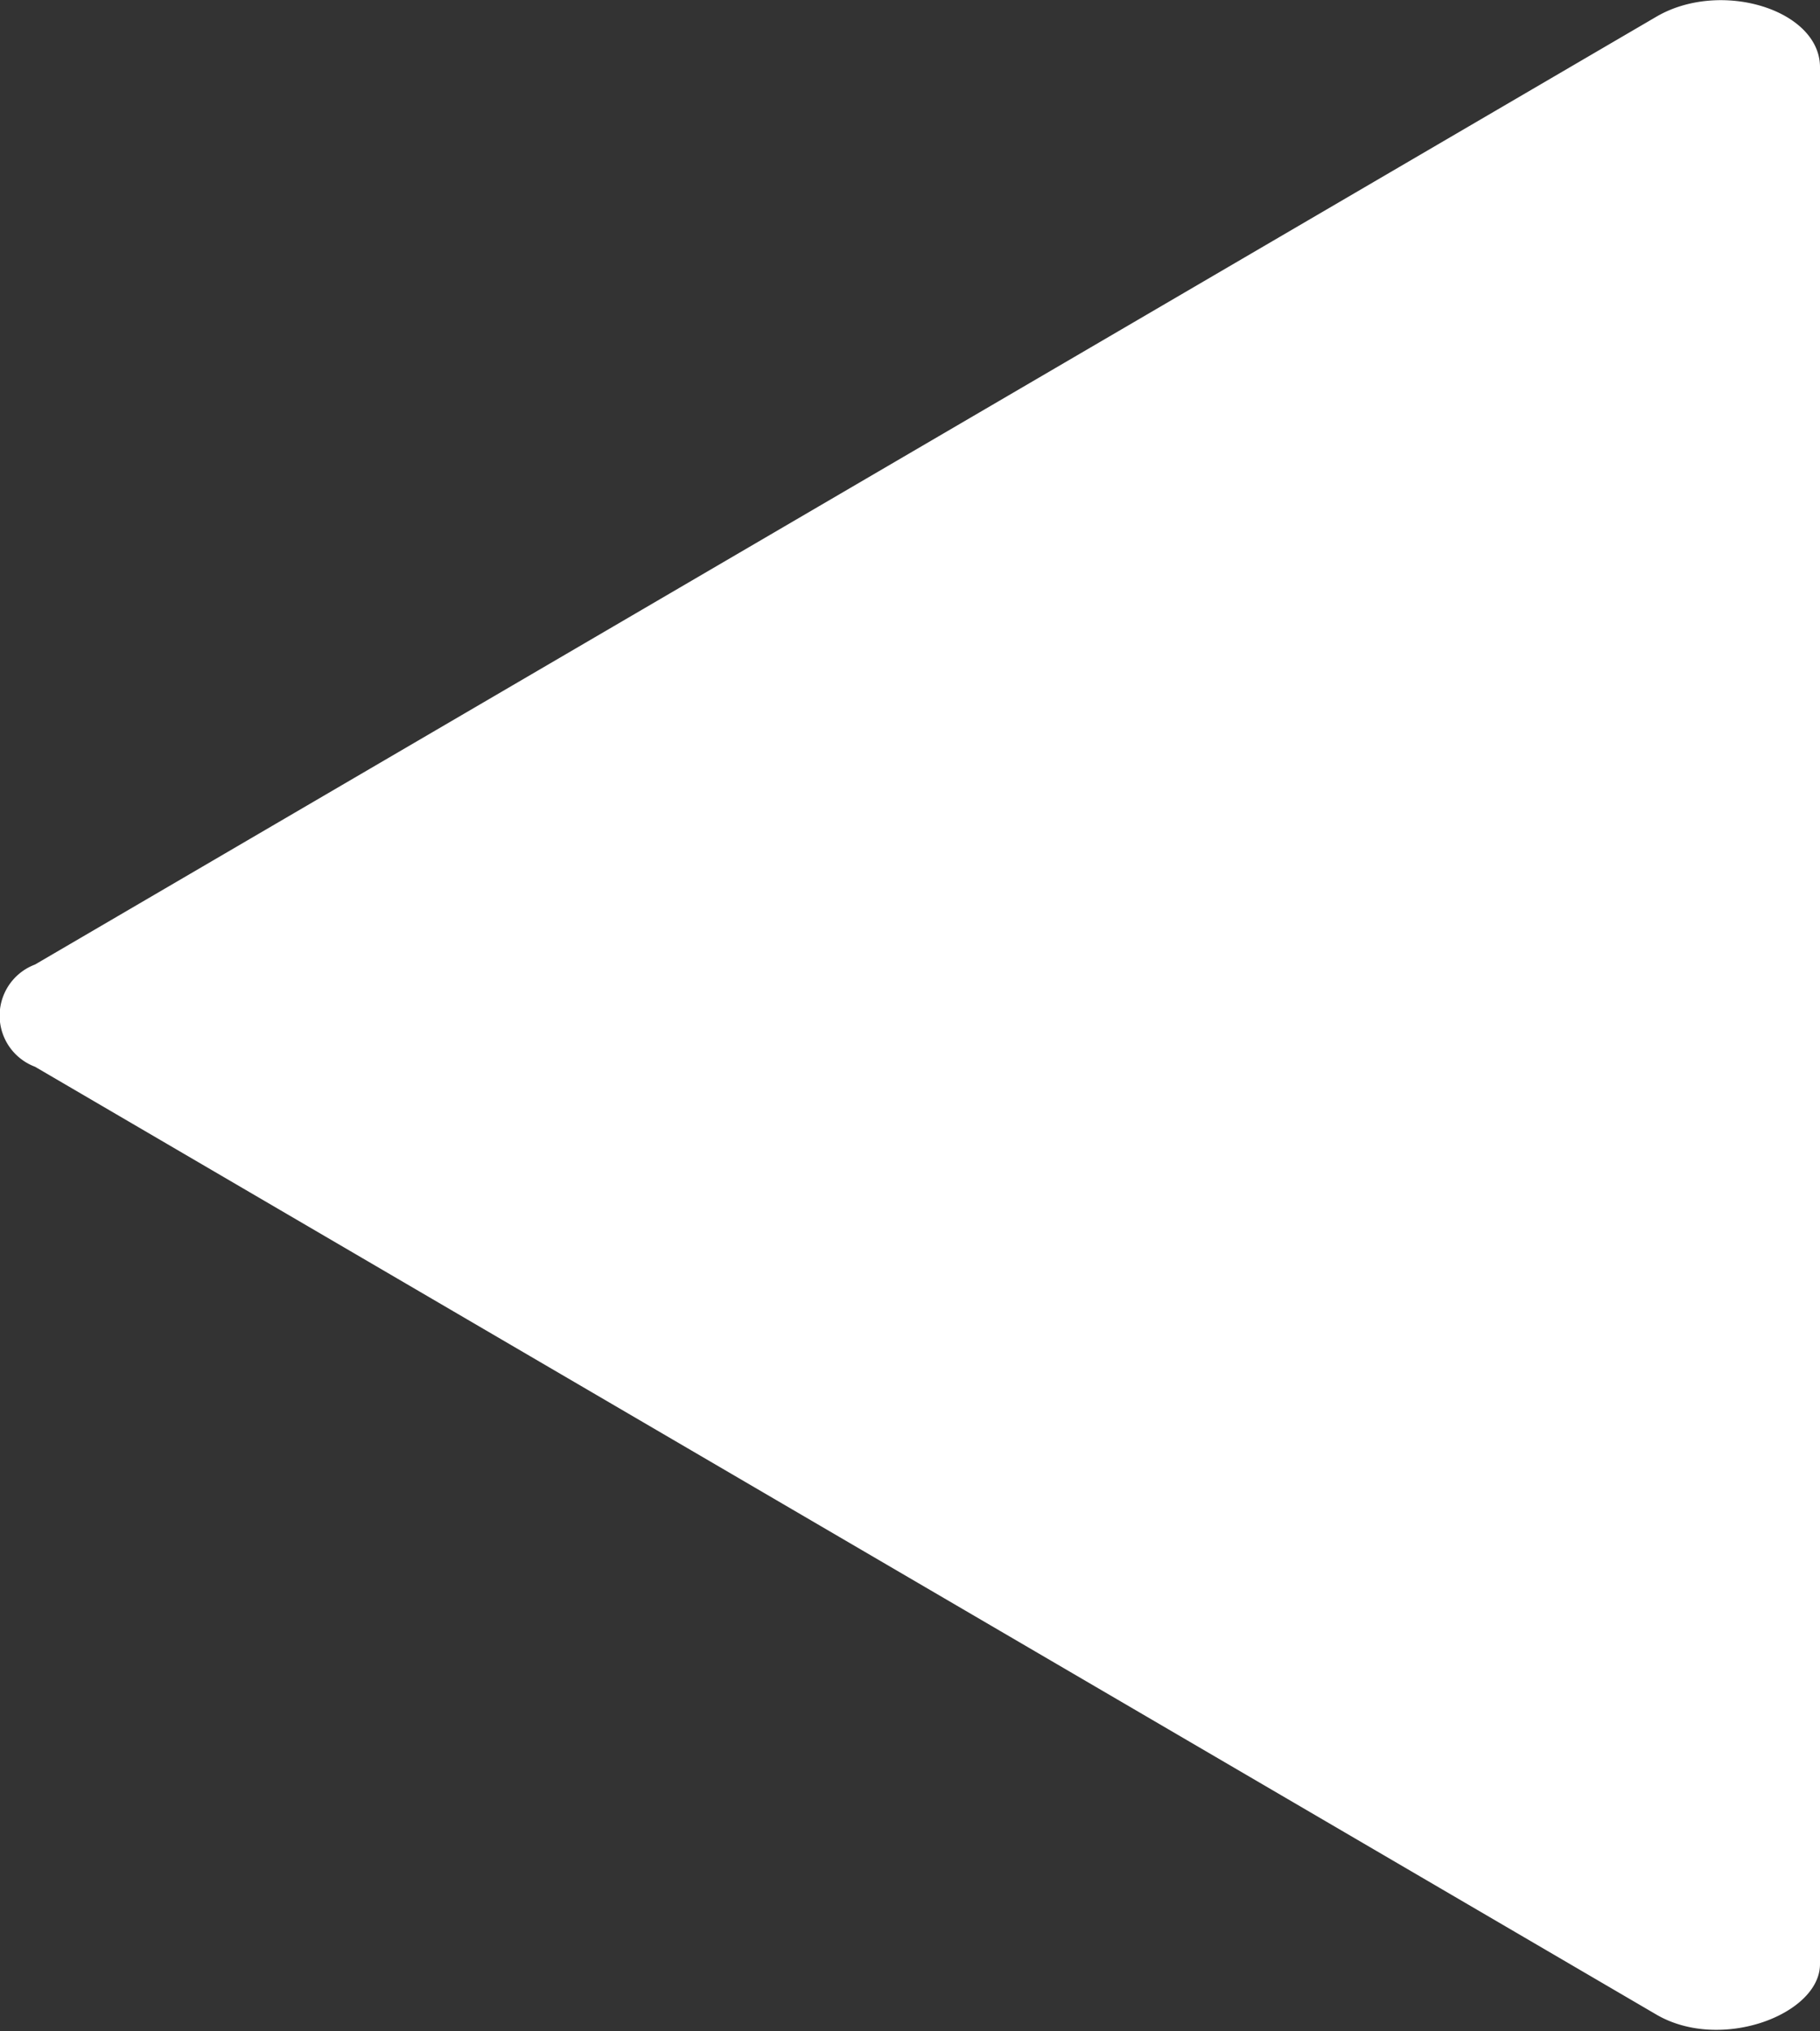
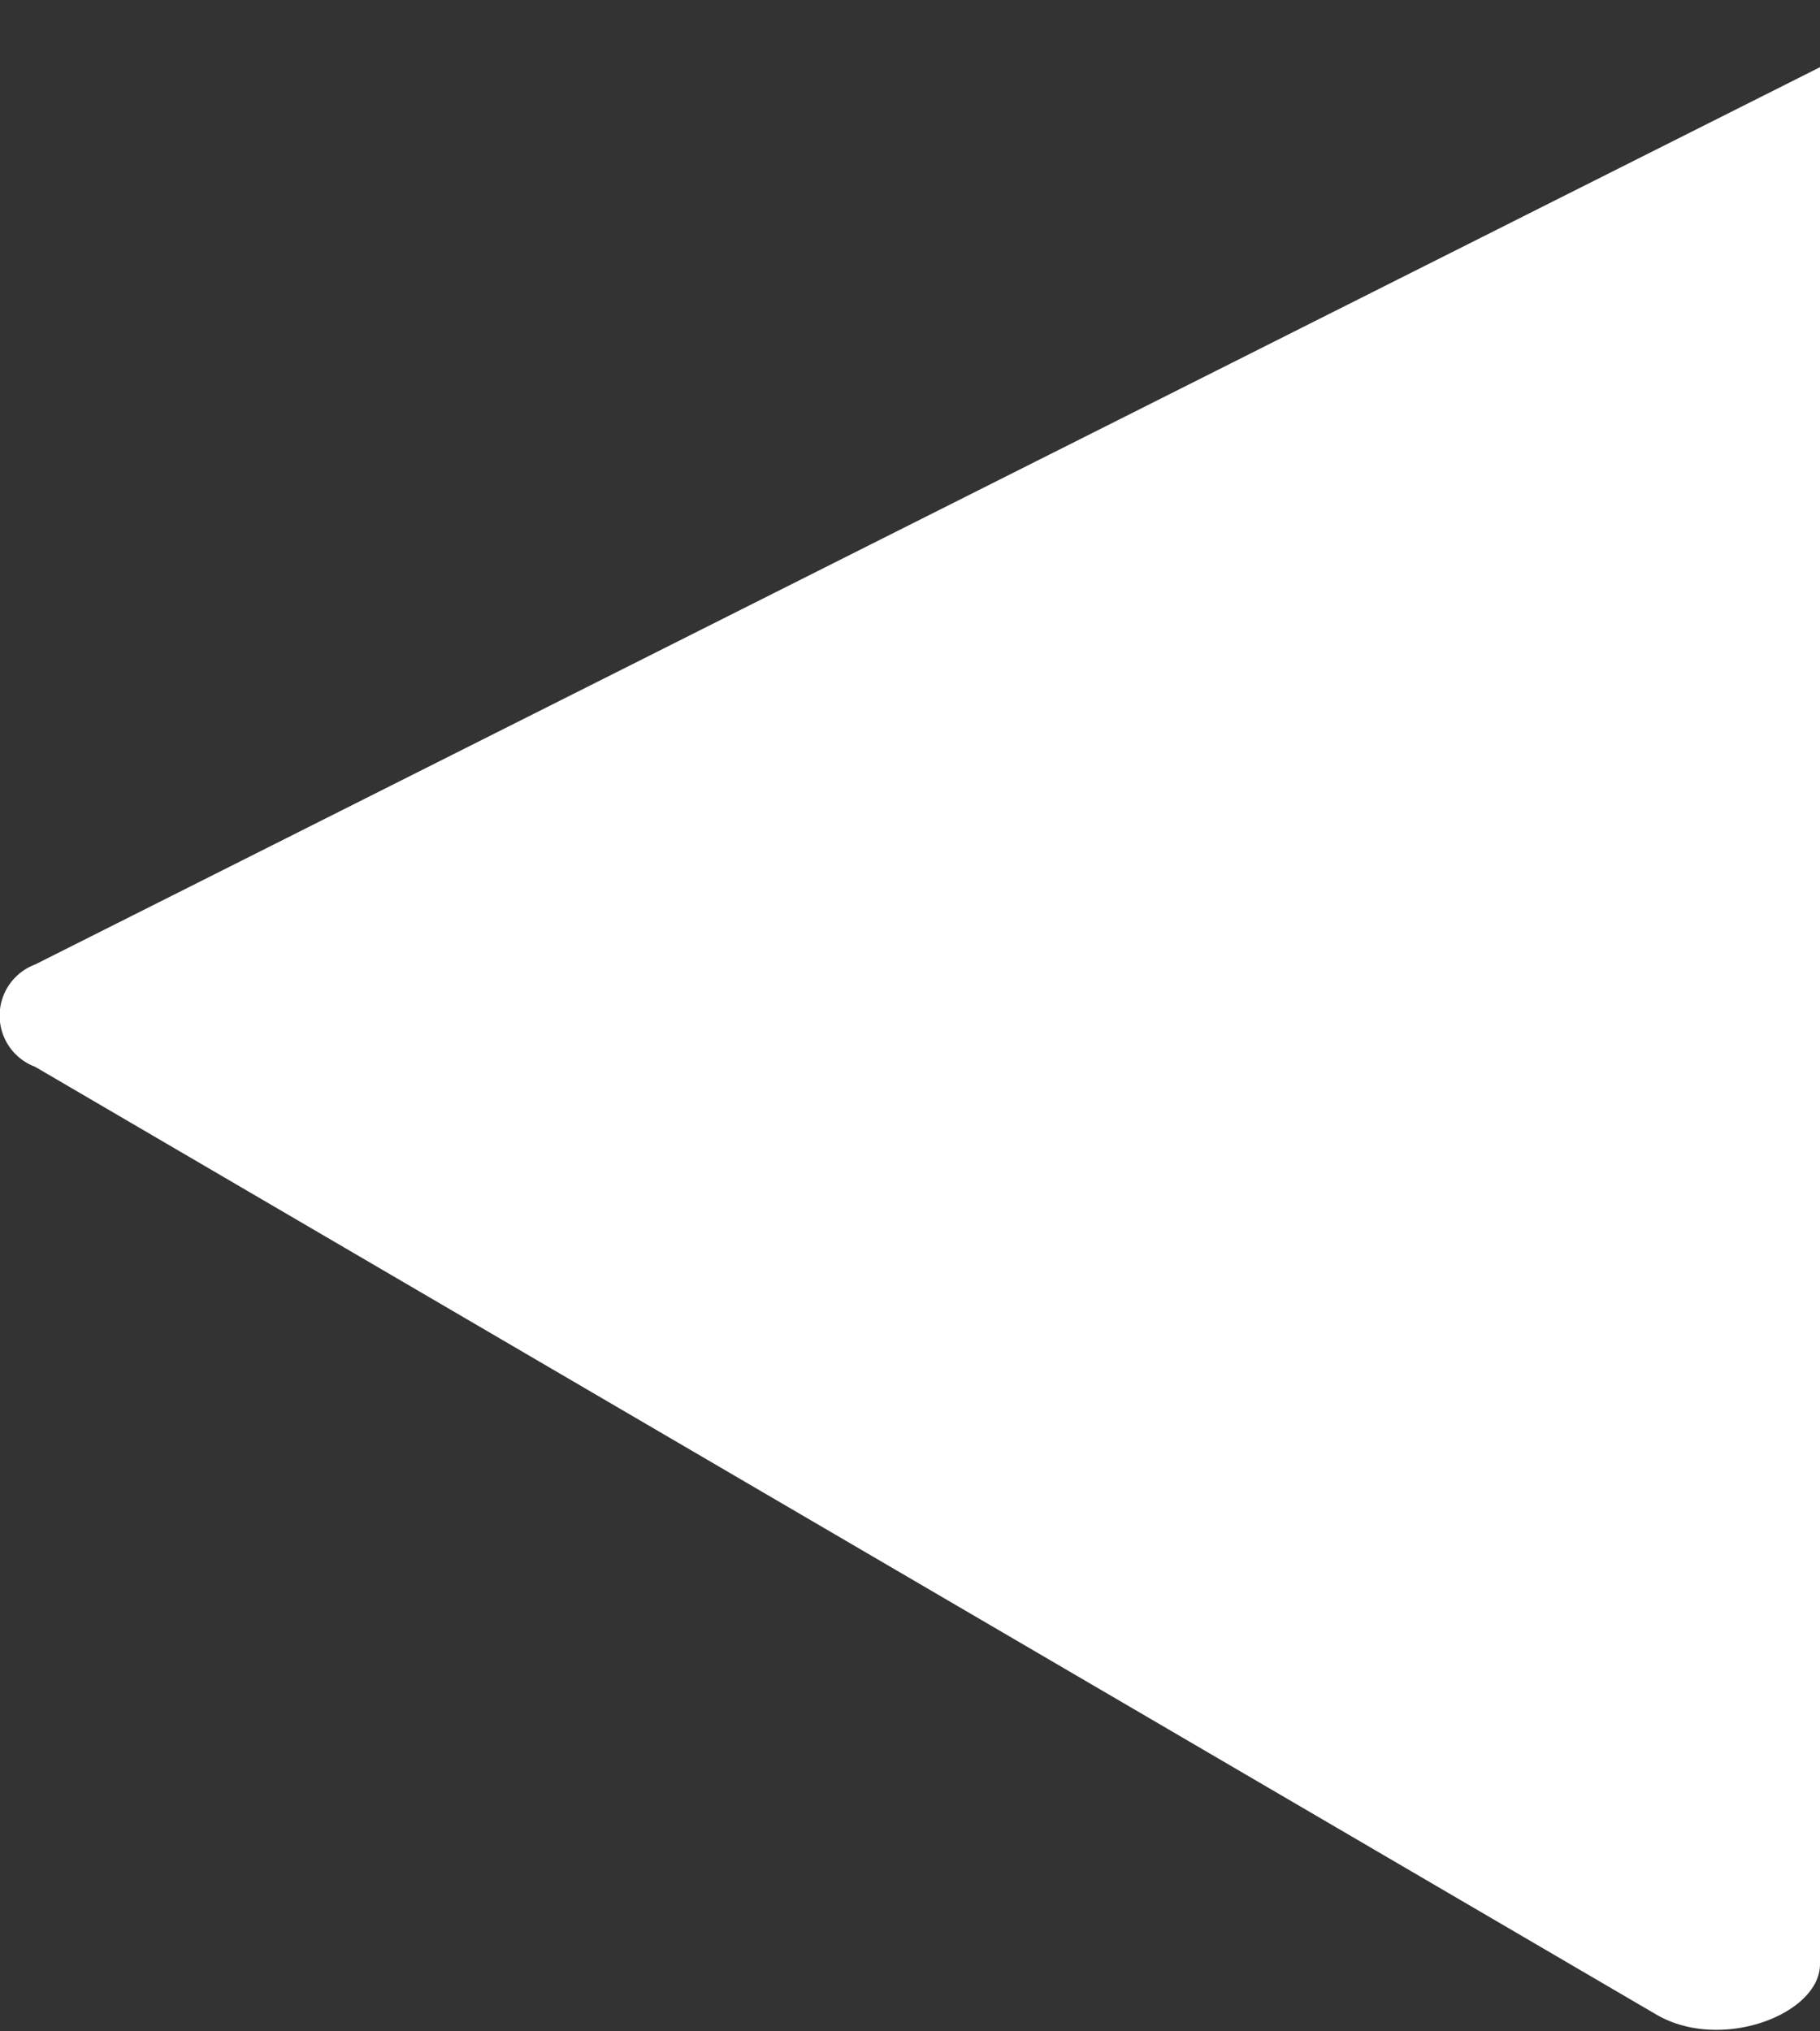
<svg xmlns="http://www.w3.org/2000/svg" viewBox="0 0 13 14.51">
  <rect x="0" y="0" width="13" height="14.51" fill="#333333" stroke="none" />
  <defs>
    <style>.cls-1{fill:#fff;}</style>
  </defs>
  <title>SmallLtArrow</title>
  <g id="Layer_2" data-name="Layer 2">
    <g id="content">
-       <path class="cls-1" d="M.25,7.62l11.58,6.77c.46.27,1.17,0,1.17-.36V.48c0-.41-.71-.63-1.17-.36L.25,6.89A.39.39,0,0,0,.25,7.62Z" />
+       <path class="cls-1" d="M.25,7.62l11.58,6.77c.46.27,1.17,0,1.17-.36V.48L.25,6.89A.39.39,0,0,0,.25,7.62Z" />
    </g>
  </g>
</svg>